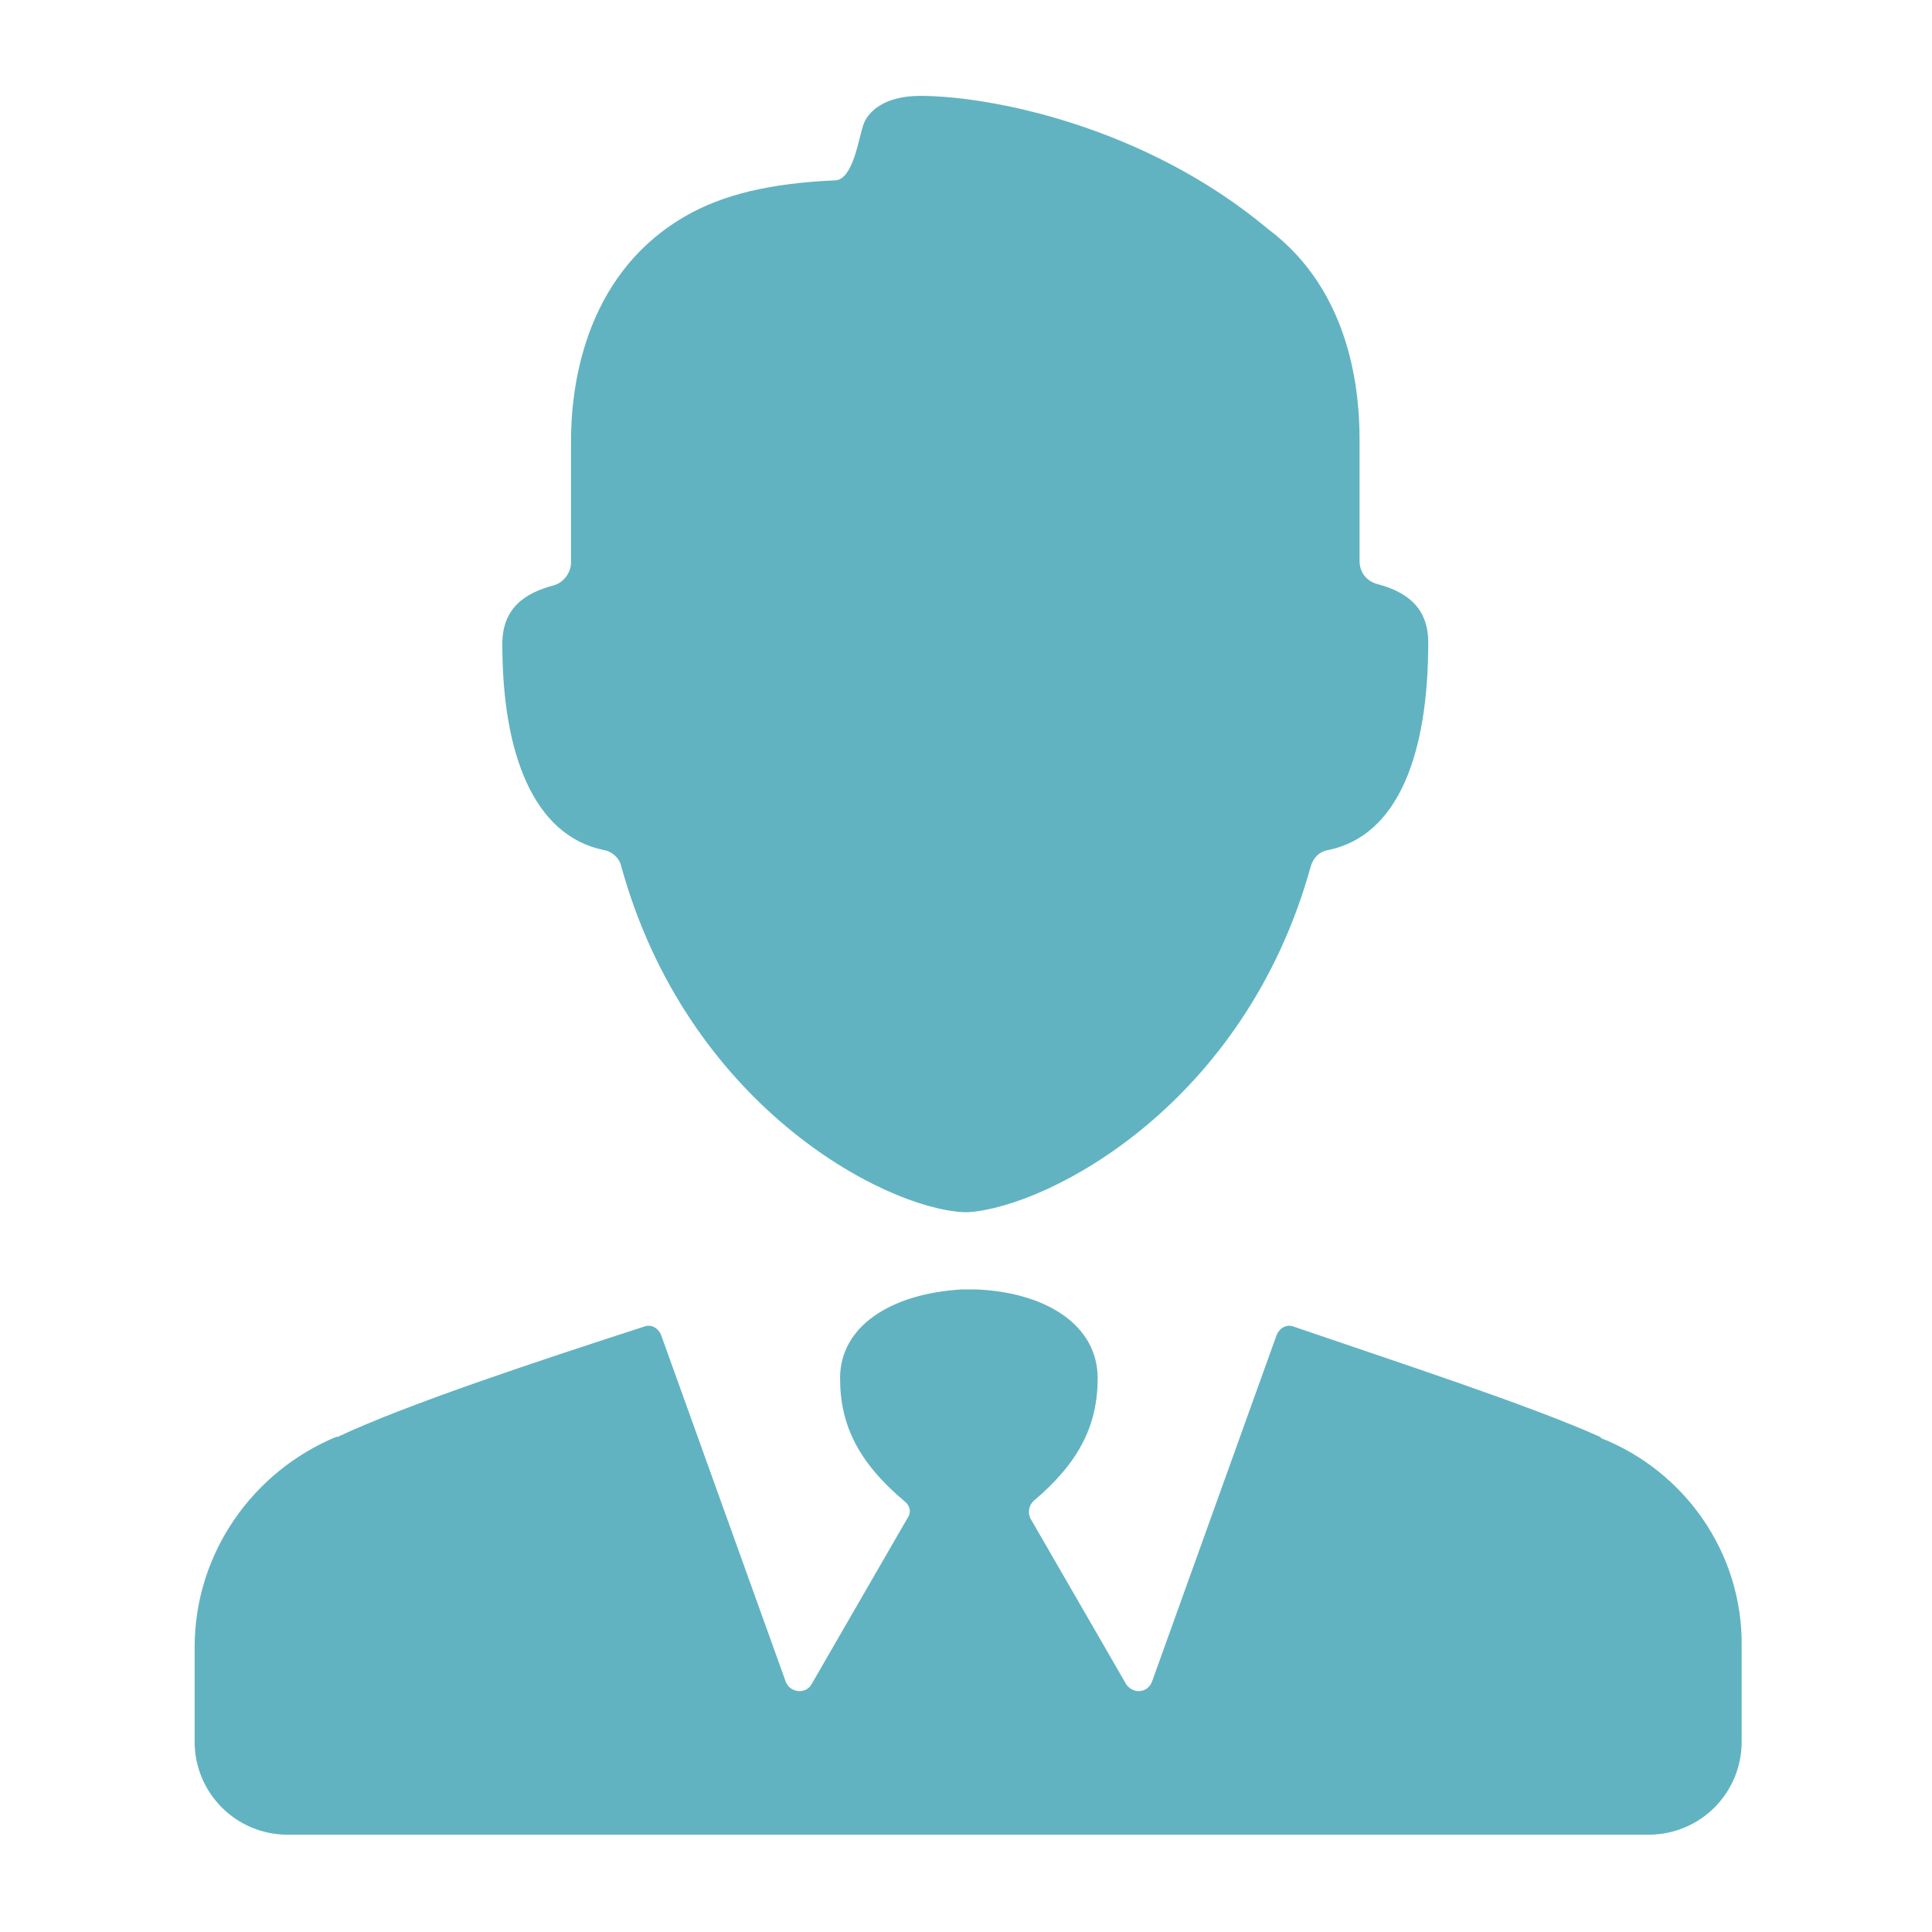
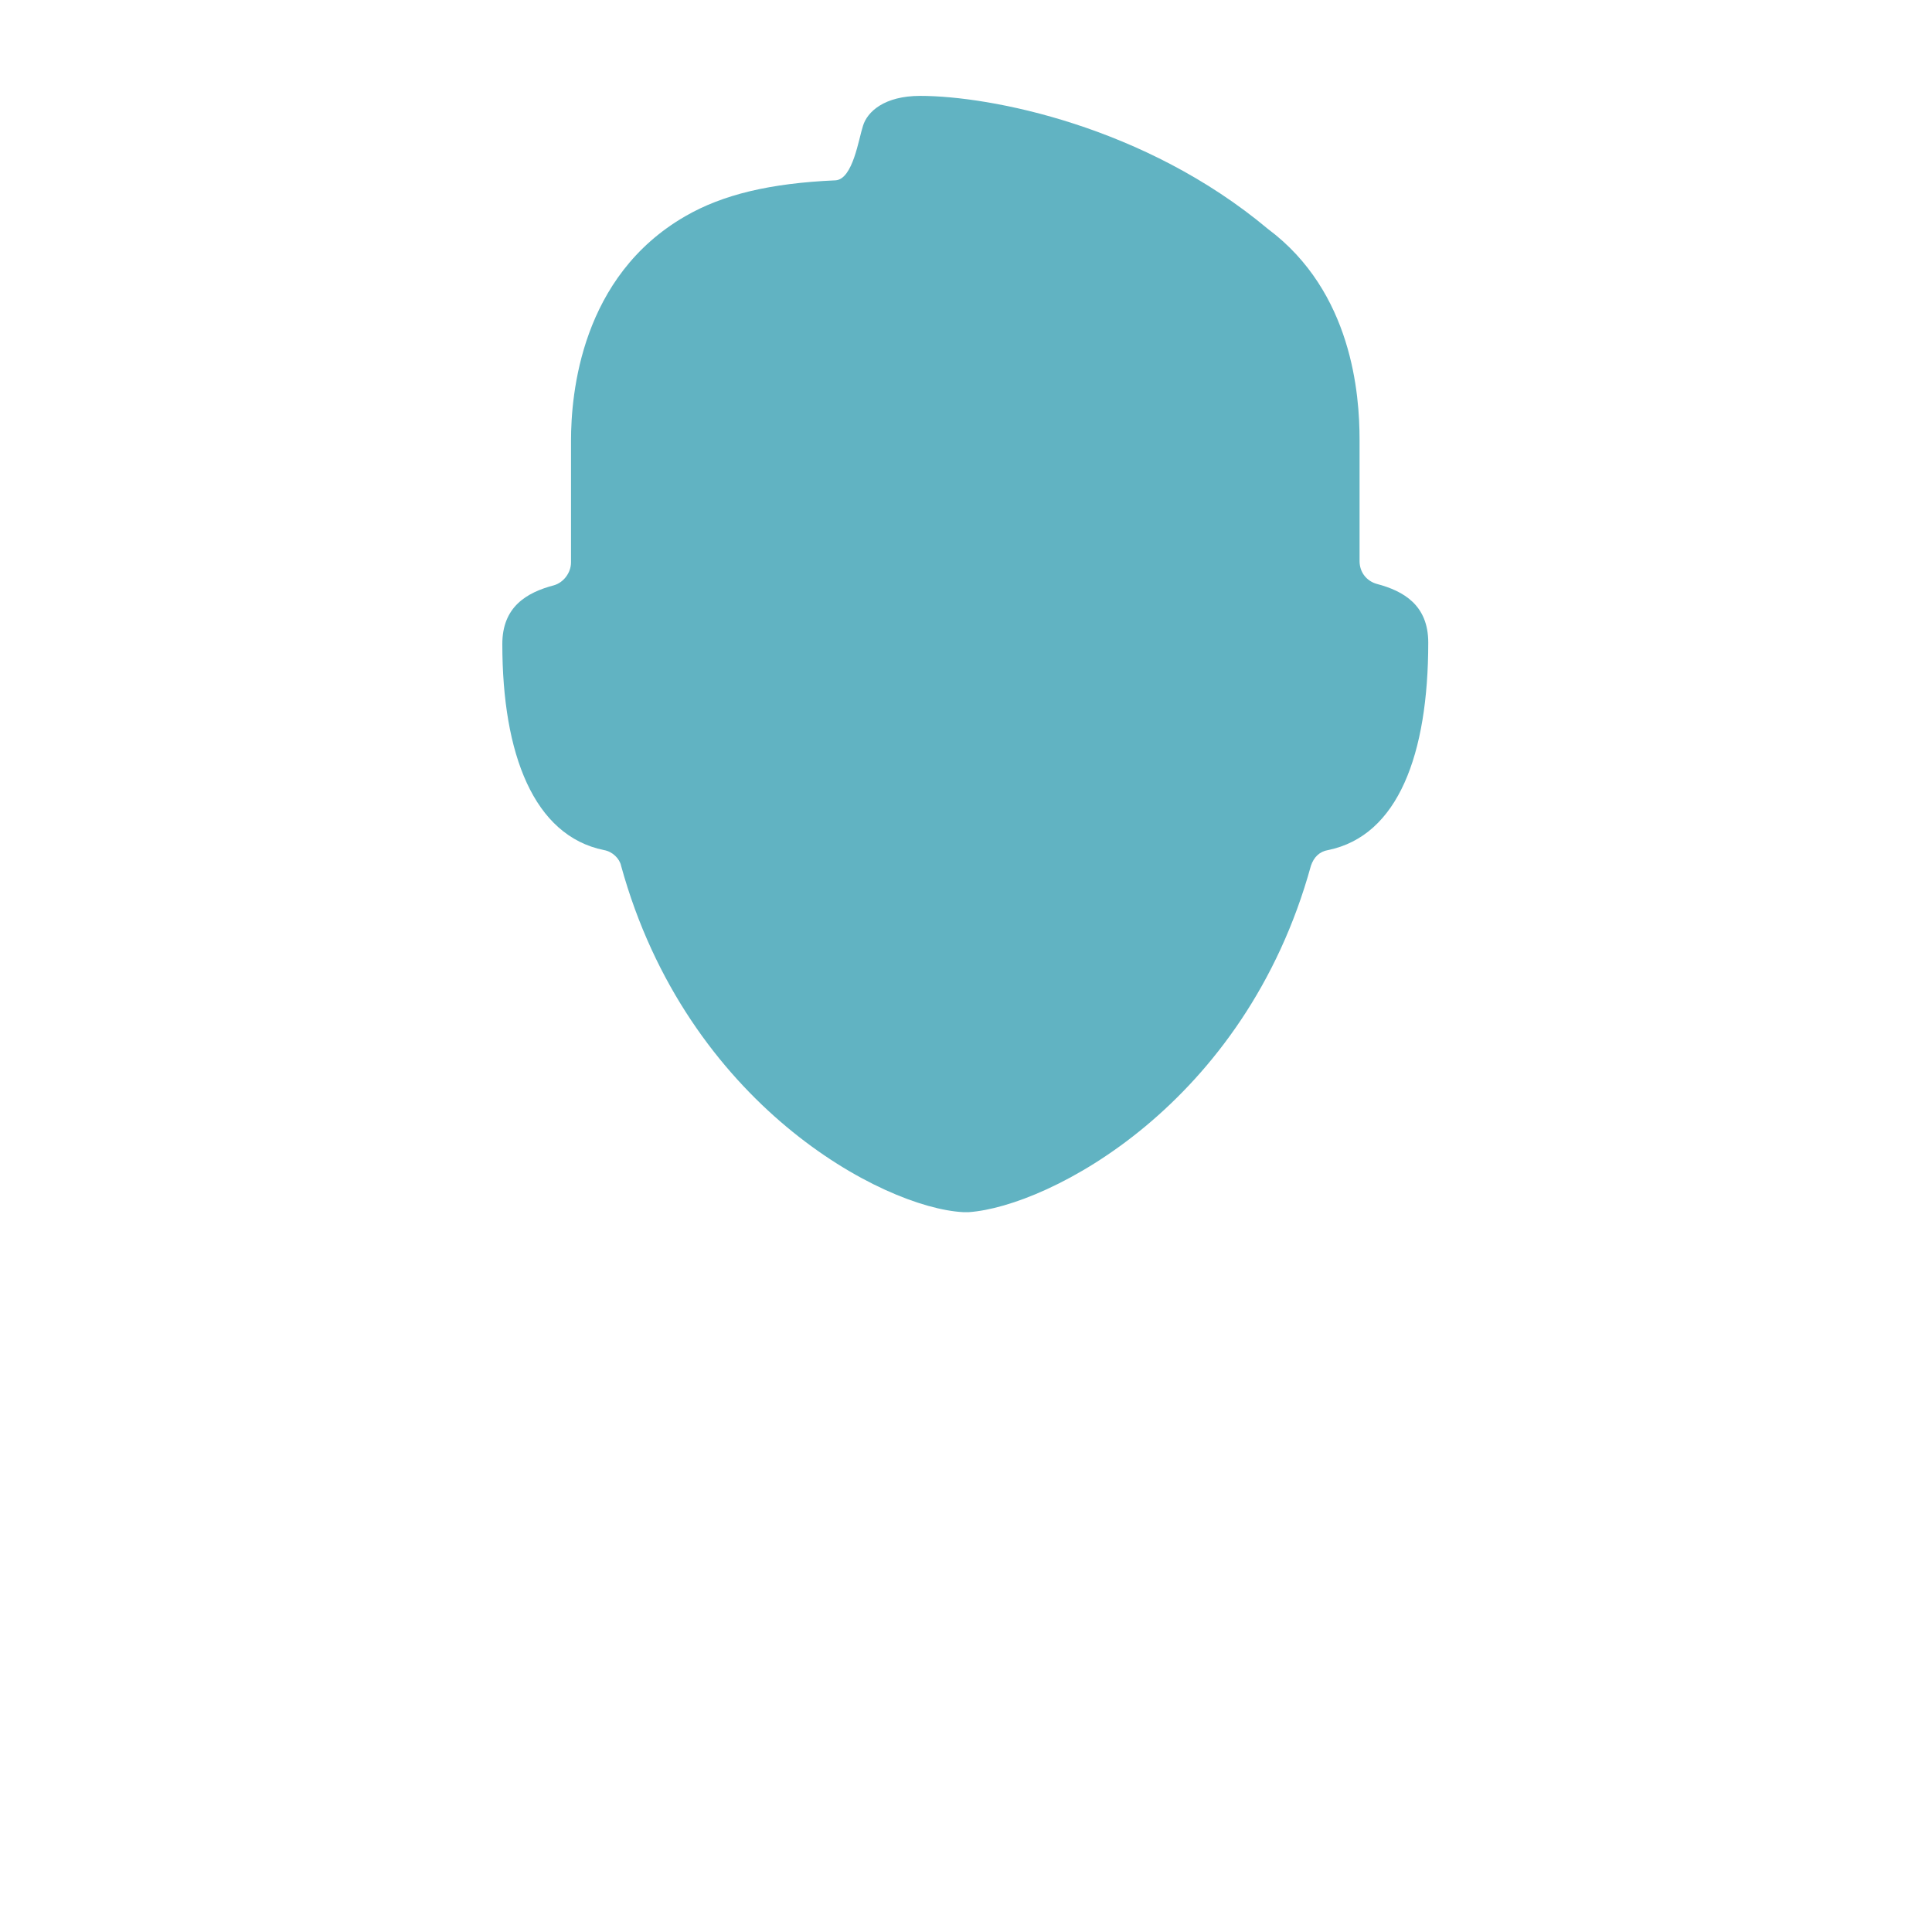
<svg xmlns="http://www.w3.org/2000/svg" version="1.1" id="レイヤー_1" x="0px" y="0px" viewBox="0 0 135 135" style="enable-background:new 0 0 135 135;" xml:space="preserve">
  <style type="text/css">
	.st0{fill:#61B3C2;}
</style>
  <g>
-     <path class="st0" d="M111.9,100.5C111.8,100.4,111.8,100.4,111.9,100.5L111.9,100.5l-0.1-0.1c-4.9-2.2-14.1-5.2-21.4-7.7   c-0.5-0.2-1,0.1-1.2,0.6l-8.7,24.2c-0.3,0.8-1.3,0.9-1.8,0.2l-6.7-11.6c-0.2-0.4-0.1-0.9,0.2-1.2c3.2-2.7,4.5-5.3,4.5-8.6   c0-3.7-3.6-6-8.5-6.2v0c-0.2,0-0.4,0-0.5,0c-0.2,0-0.4,0-0.5,0v0c-5,0.3-8.5,2.6-8.5,6.2c0,3.3,1.3,5.9,4.5,8.6   c0.4,0.3,0.5,0.8,0.2,1.2l-6.7,11.6c-0.4,0.7-1.5,0.6-1.8-0.2l-8.7-24.2c-0.2-0.5-0.7-0.8-1.2-0.6c-7.4,2.4-16.5,5.4-21.4,7.7l0,0   l0,0c0,0,0,0-0.1,0c-5.8,2.4-9.9,8.1-9.9,14.7v6.6c0,3.6,2.9,6.5,6.5,6.5v0H67H68h47.2v0c3.6,0,6.5-2.9,6.5-6.5v-6.6   C121.8,108.5,117.7,102.8,111.9,100.5z" />
    <path class="st0" d="M42.2,59.4c0.6,0.1,1.1,0.6,1.2,1.1c4.6,16.7,18.3,23.9,23.9,24.2l0,0c0.1,0,0.1,0,0.2,0c0.1,0,0.1,0,0.2,0   l0,0c5.6-0.4,19.3-7.5,23.9-24.2c0.2-0.6,0.6-1,1.2-1.1c4.9-1,7-6.7,7-14.5c0-2.6-1.7-3.6-3.6-4.1c-0.7-0.2-1.2-0.8-1.2-1.6v-8.5   c0-3.1-0.5-10.3-6.4-14.7C80,8.8,69.2,6.7,64.3,6.7c-2.5,0-3.7,1.1-4,2.1c-0.3,0.9-0.7,3.7-1.9,3.8l0,0c-4.6,0.2-7.9,1-10.5,2.5   c-7.3,4.2-8,12.4-8,15.7v8.5c0,0.7-0.5,1.4-1.2,1.6c-1.9,0.5-3.6,1.5-3.6,4.1C35.1,52.7,37.3,58.4,42.2,59.4z" />
  </g>
</svg>